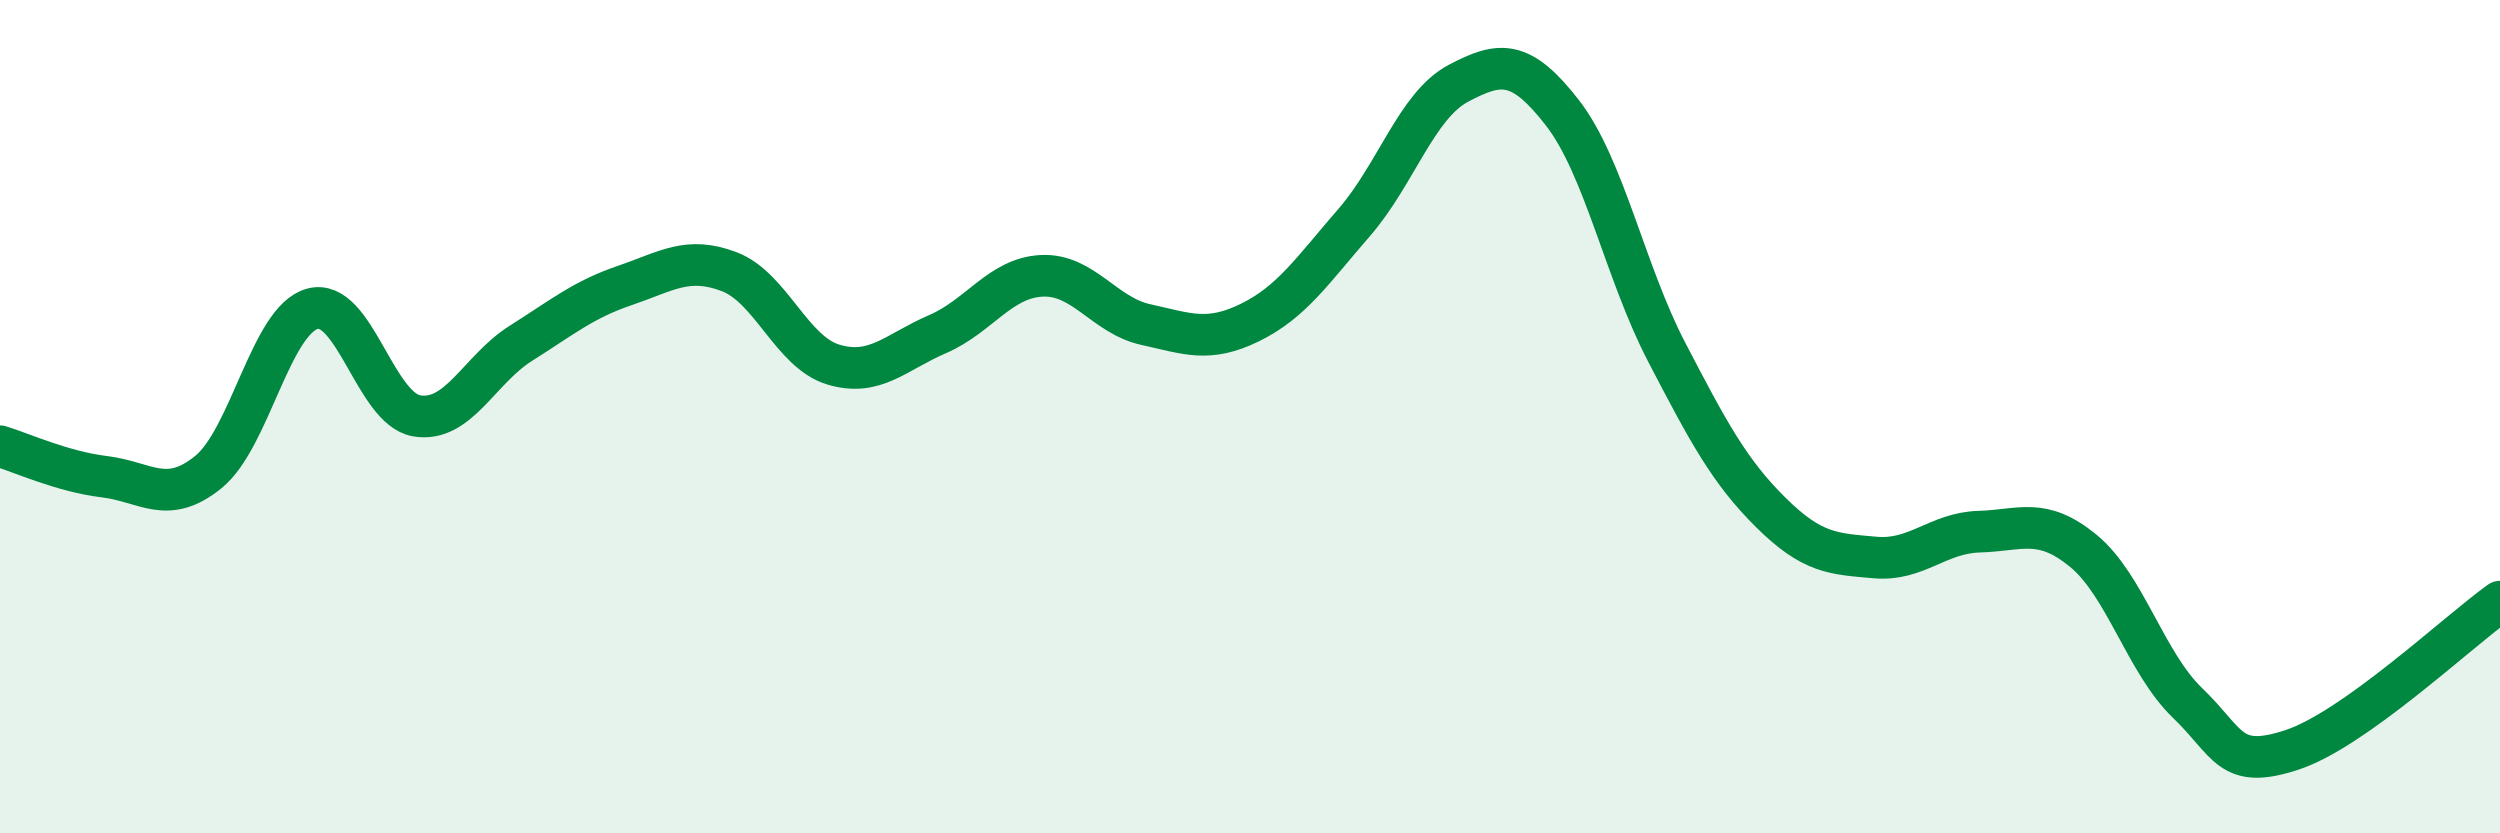
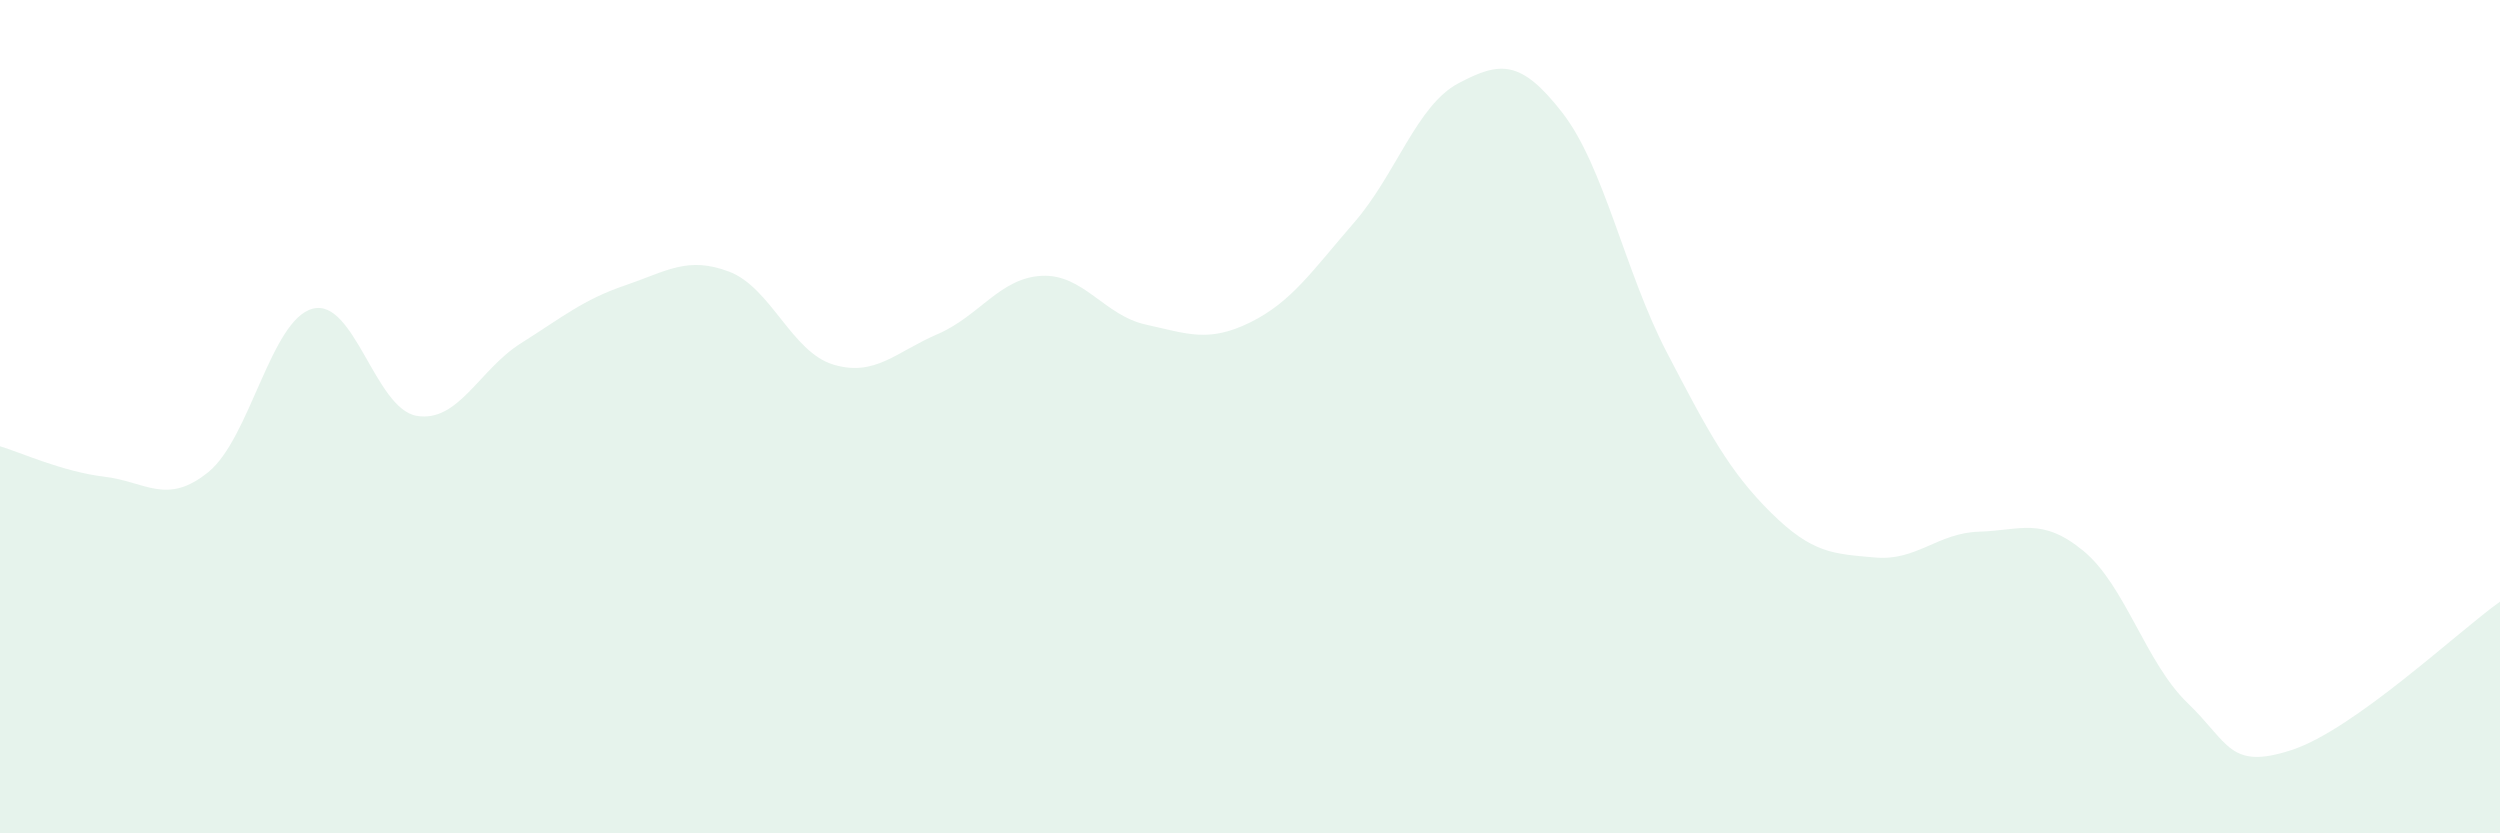
<svg xmlns="http://www.w3.org/2000/svg" width="60" height="20" viewBox="0 0 60 20">
  <path d="M 0,10.71 C 0.5,10.86 1.5,11.32 2.5,11.44 C 3.5,11.56 4,12.14 5,11.33 C 6,10.52 6.5,7.68 7.5,7.41 C 8.5,7.14 9,9.81 10,9.98 C 11,10.15 11.5,8.87 12.5,8.24 C 13.5,7.61 14,7.19 15,6.85 C 16,6.51 16.5,6.14 17.5,6.52 C 18.5,6.9 19,8.45 20,8.75 C 21,9.05 21.5,8.45 22.5,8.02 C 23.5,7.59 24,6.67 25,6.62 C 26,6.57 26.5,7.57 27.5,7.79 C 28.5,8.01 29,8.23 30,7.74 C 31,7.25 31.5,6.49 32.5,5.34 C 33.5,4.19 34,2.53 35,2 C 36,1.47 36.5,1.42 37.5,2.71 C 38.5,4 39,6.53 40,8.45 C 41,10.37 41.5,11.31 42.5,12.3 C 43.5,13.29 44,13.29 45,13.38 C 46,13.47 46.5,12.79 47.5,12.76 C 48.5,12.73 49,12.4 50,13.22 C 51,14.04 51.5,15.91 52.5,16.87 C 53.5,17.83 53.5,18.49 55,18 C 56.5,17.51 59,15.15 60,14.44L60 20L0 20Z" fill="#008740" opacity="0.1" stroke-linecap="round" stroke-linejoin="round" />
-   <path d="M 0,10.71 C 0.5,10.86 1.5,11.32 2.5,11.44 C 3.5,11.56 4,12.14 5,11.33 C 6,10.52 6.5,7.68 7.5,7.41 C 8.5,7.14 9,9.81 10,9.98 C 11,10.15 11.5,8.87 12.5,8.24 C 13.5,7.61 14,7.19 15,6.85 C 16,6.51 16.5,6.14 17.5,6.52 C 18.5,6.9 19,8.45 20,8.75 C 21,9.05 21.5,8.45 22.5,8.02 C 23.5,7.59 24,6.67 25,6.62 C 26,6.57 26.5,7.57 27.5,7.79 C 28.5,8.01 29,8.23 30,7.74 C 31,7.25 31.5,6.49 32.5,5.34 C 33.5,4.19 34,2.53 35,2 C 36,1.47 36.5,1.42 37.5,2.71 C 38.5,4 39,6.53 40,8.45 C 41,10.37 41.5,11.31 42.5,12.3 C 43.5,13.29 44,13.29 45,13.38 C 46,13.47 46.5,12.79 47.5,12.76 C 48.5,12.73 49,12.4 50,13.22 C 51,14.04 51.5,15.91 52.5,16.87 C 53.5,17.83 53.5,18.49 55,18 C 56.5,17.51 59,15.15 60,14.44" stroke="#008740" stroke-width="1" fill="none" stroke-linecap="round" stroke-linejoin="round" />
</svg>